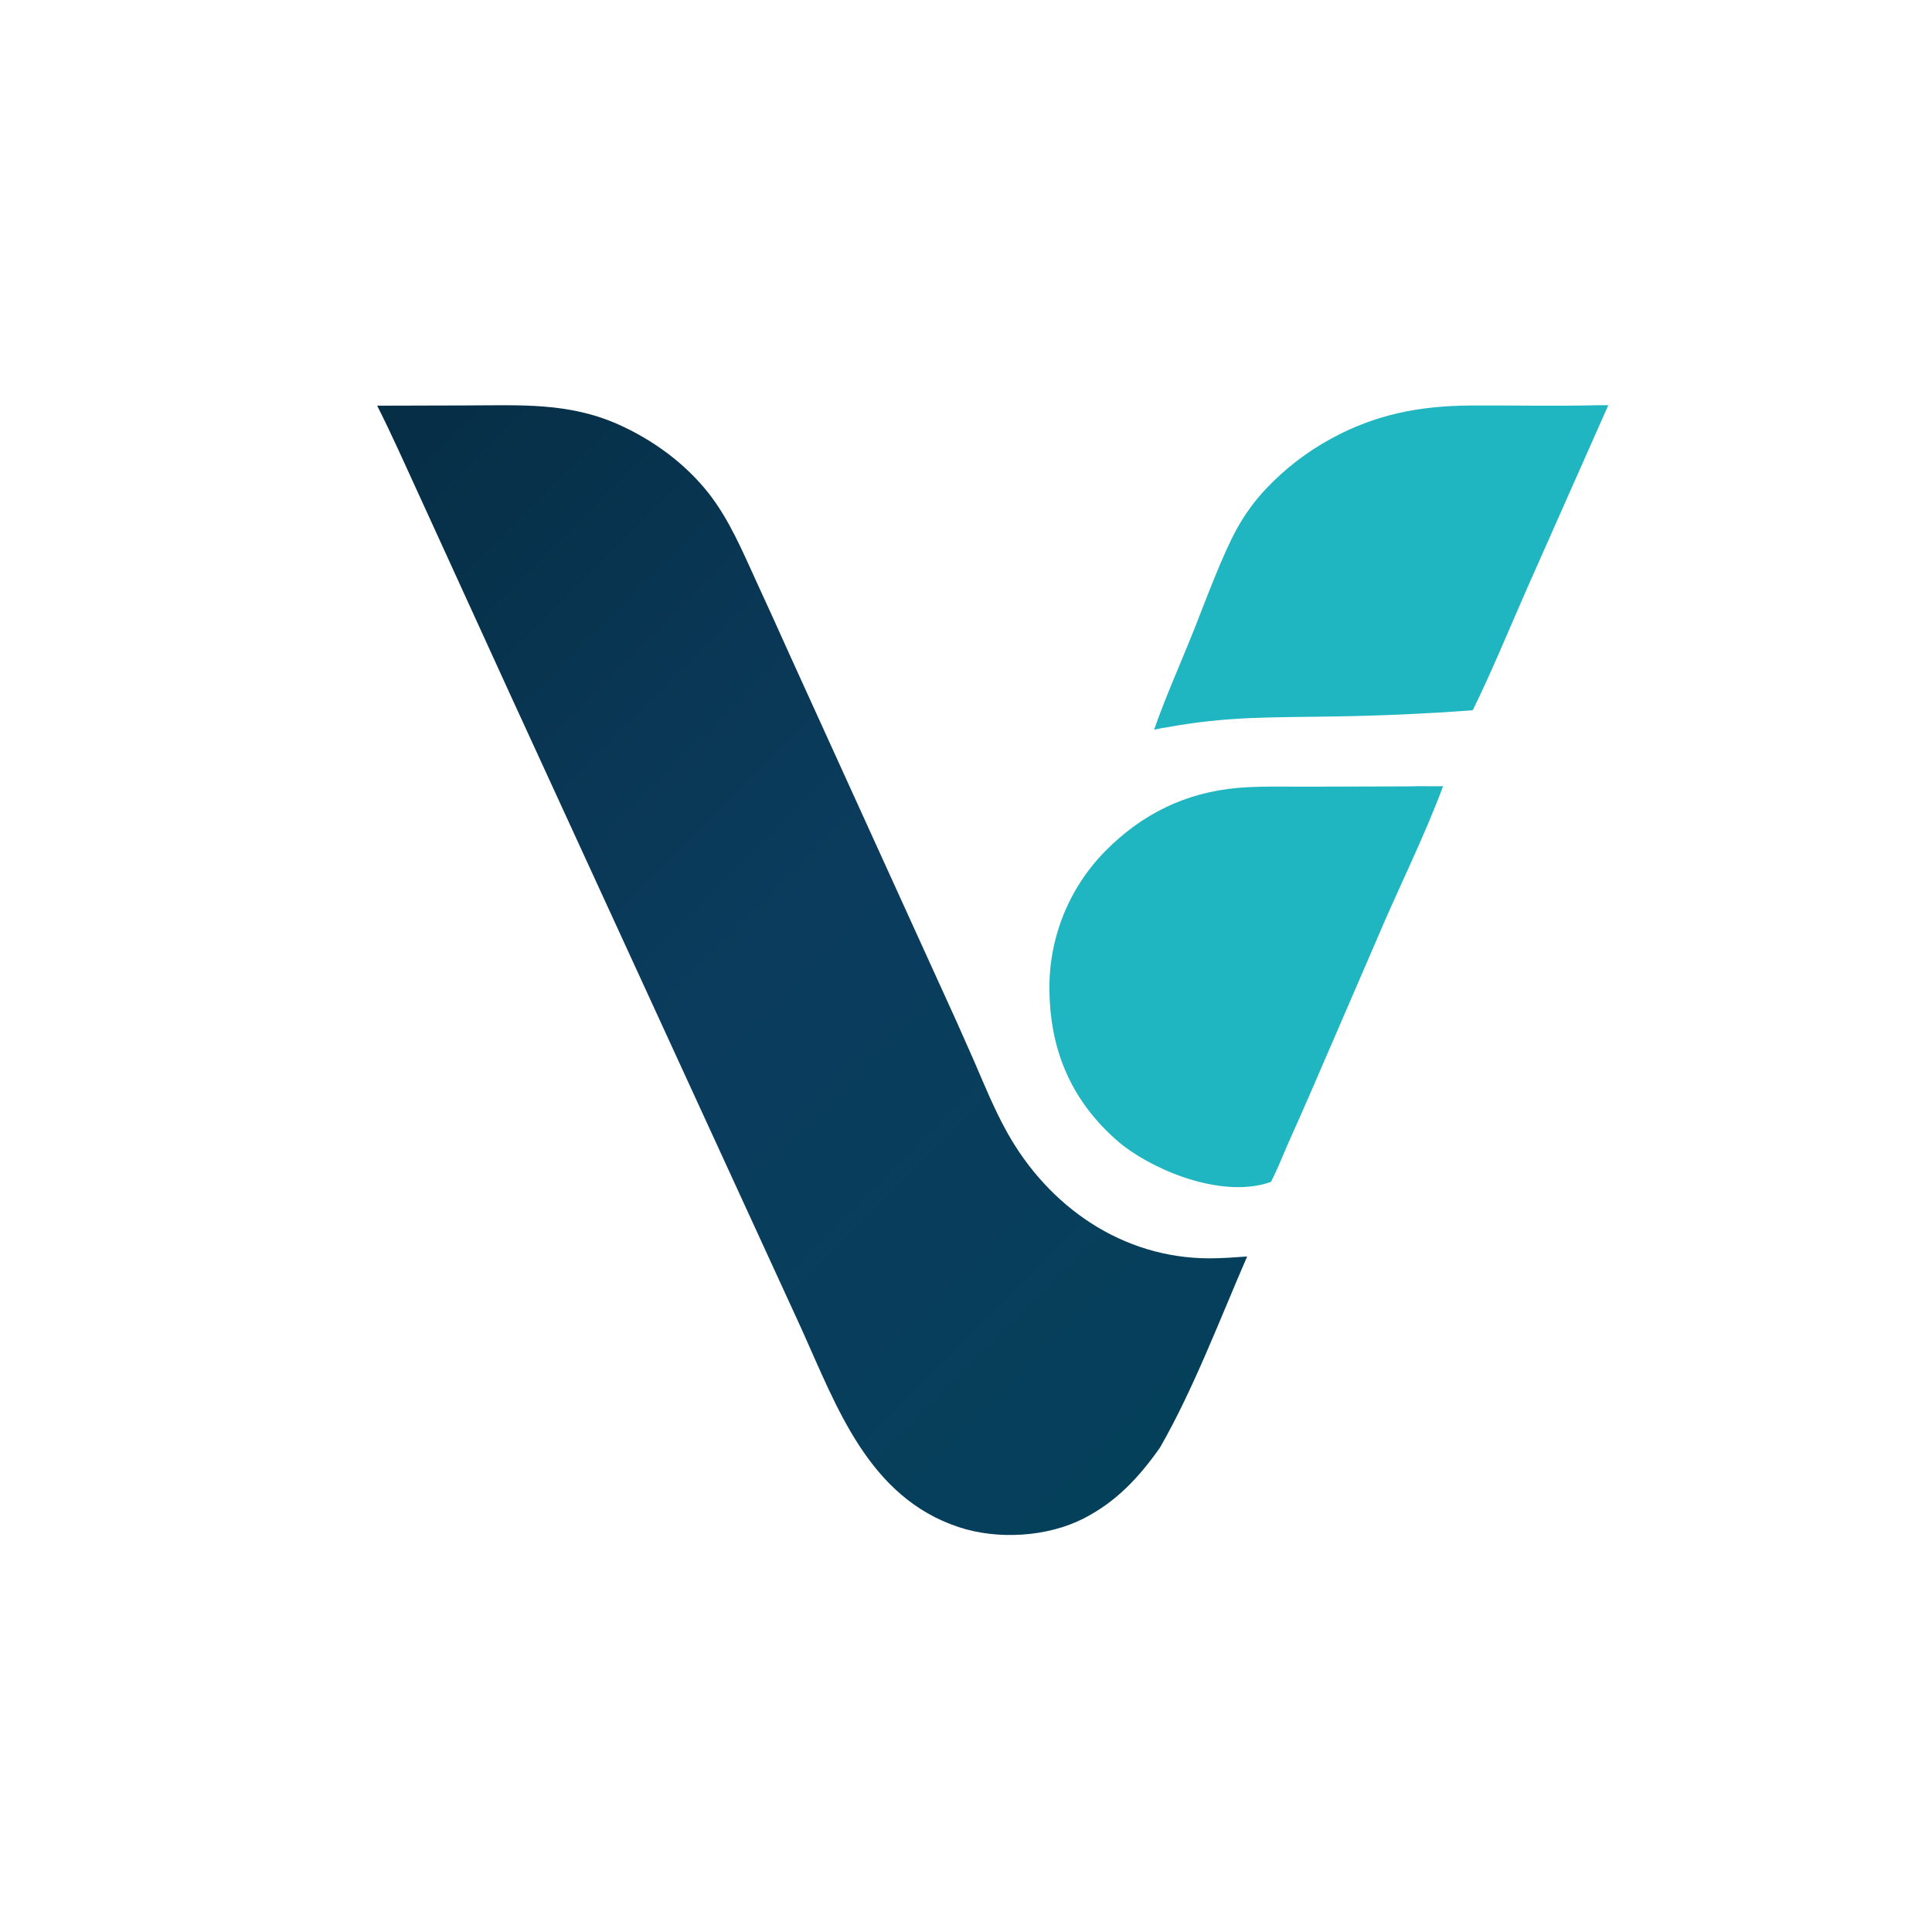
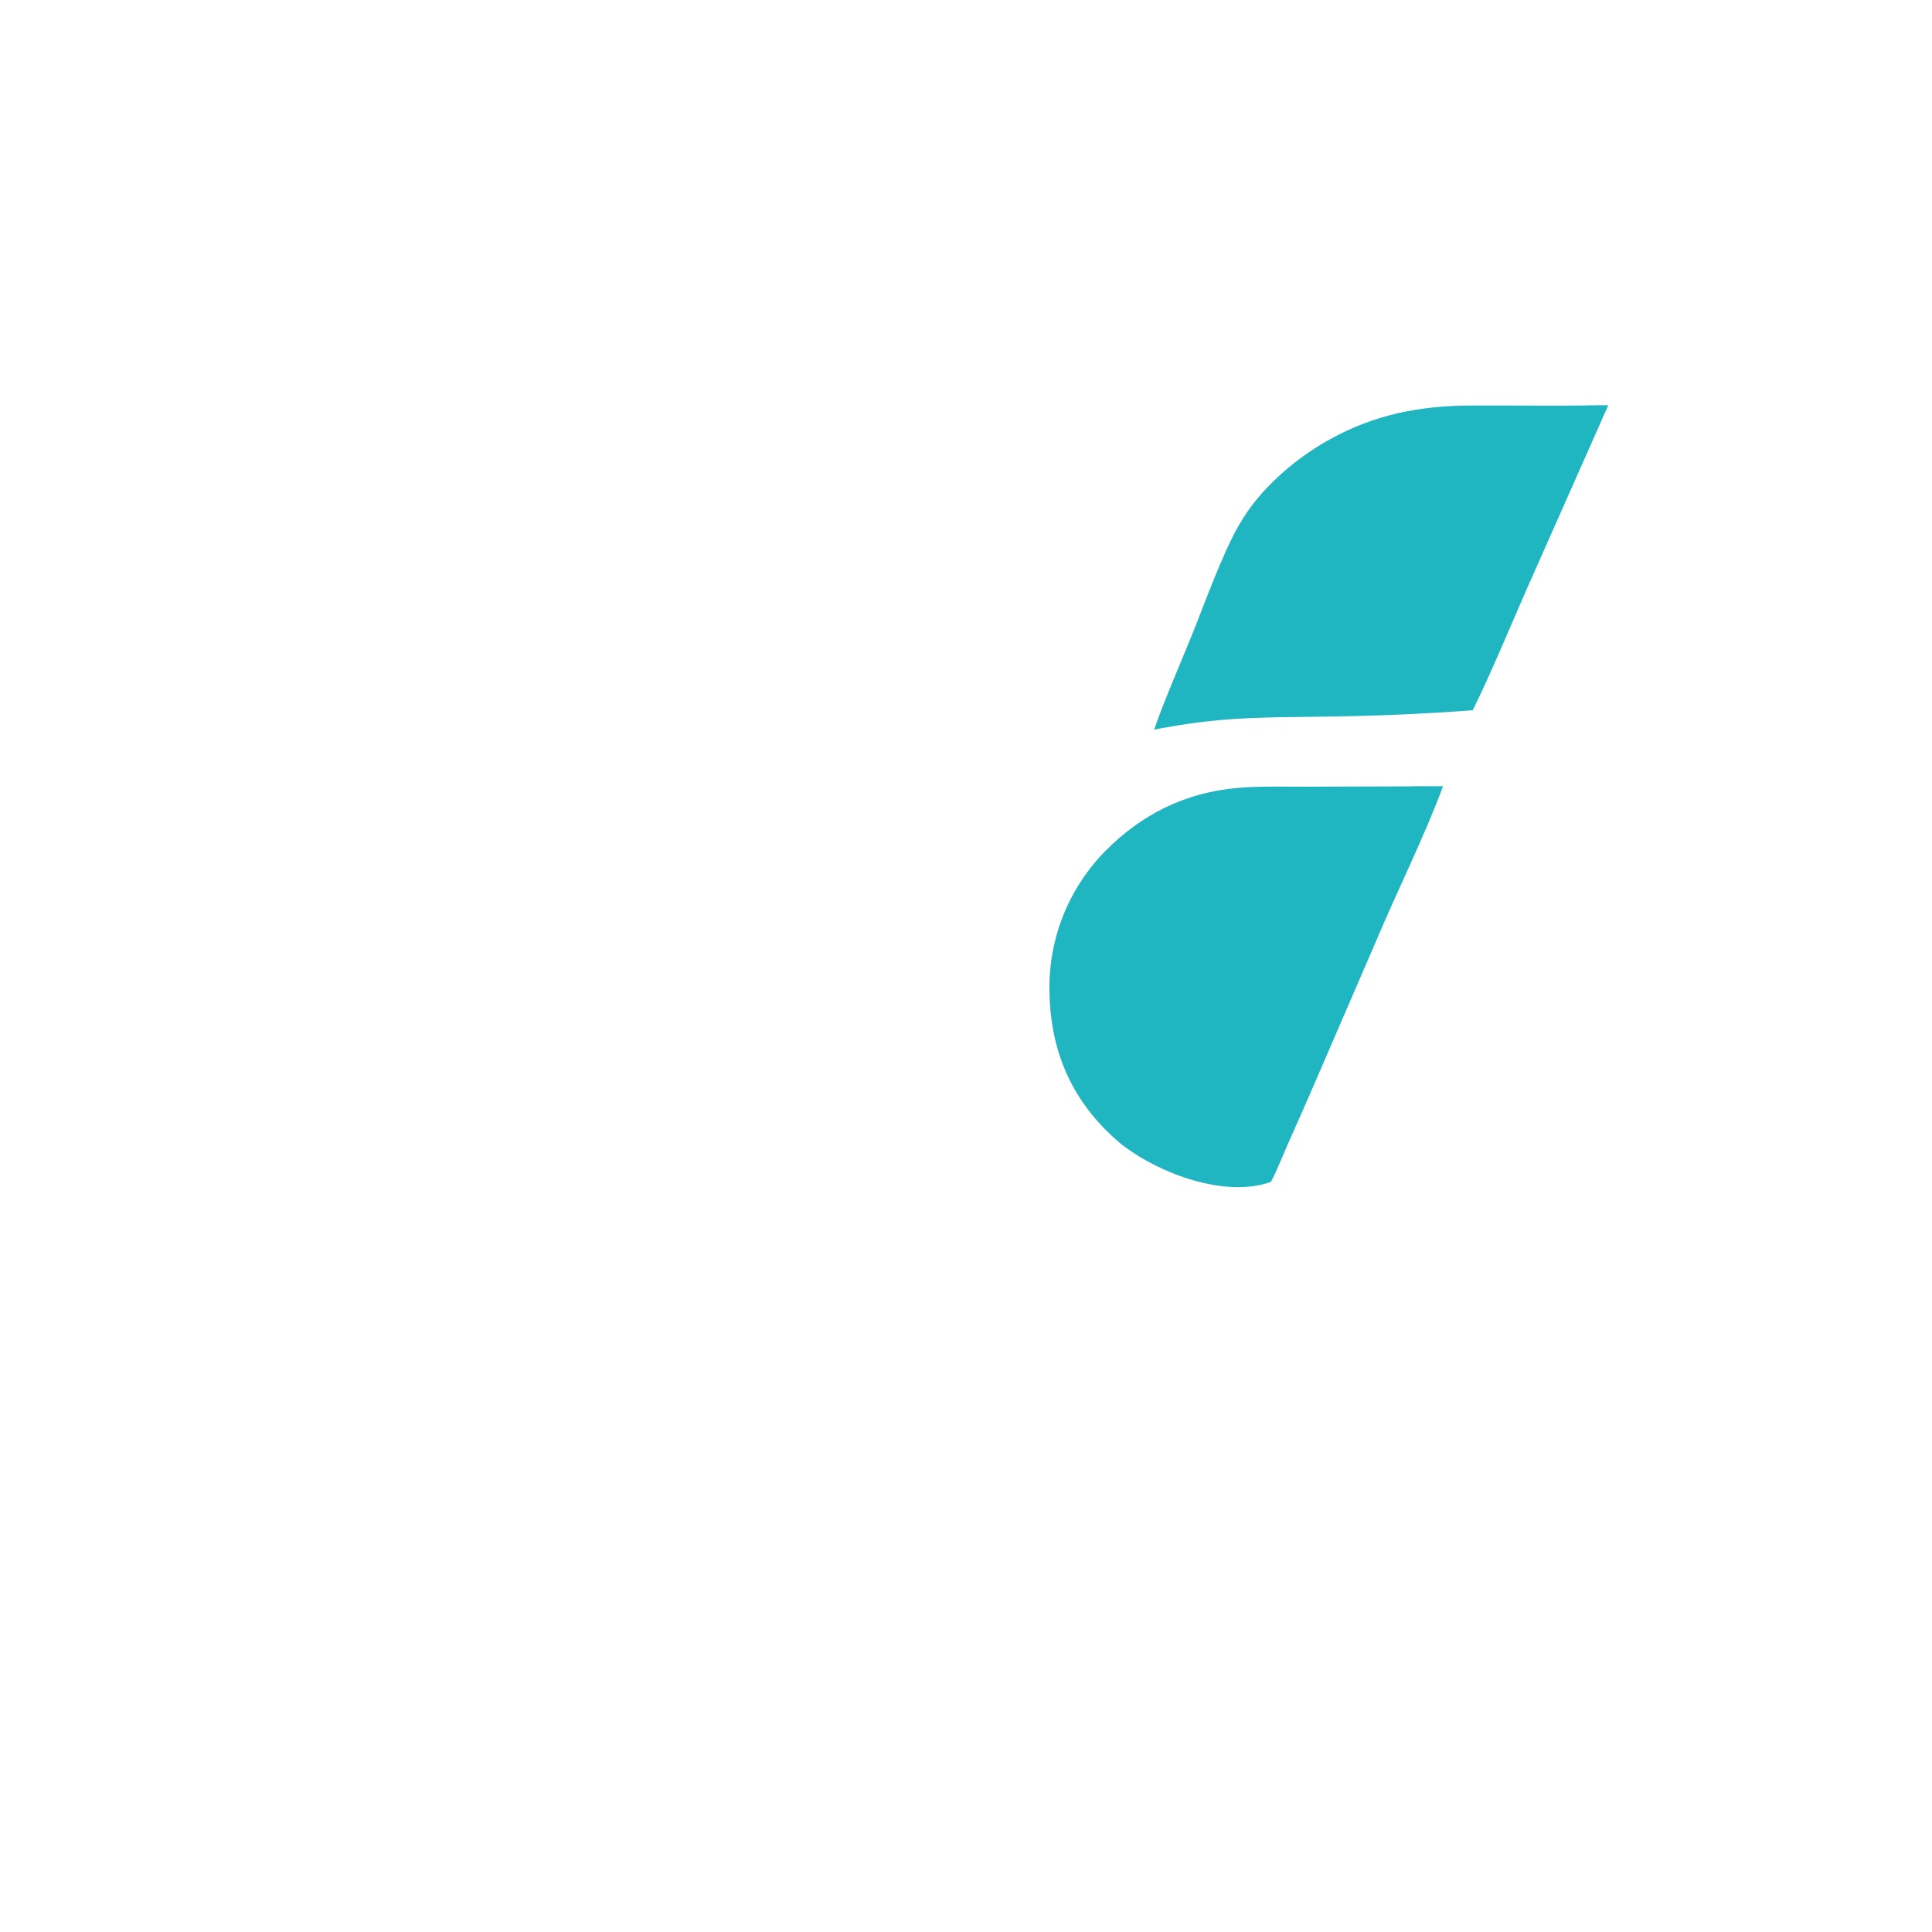
<svg xmlns="http://www.w3.org/2000/svg" width="1241" height="1241" viewBox="0 0 1241 1241">
  <defs>
    <linearGradient id="mainGradient" x1="0" y1="0" x2="900" y2="900" gradientUnits="userSpaceOnUse">
      <stop offset="0%" stop-color="#012130" />
      <stop offset="50%" stop-color="#0B3C5D" />
      <stop offset="100%" stop-color="#004359" />
    </linearGradient>
  </defs>
-   <path fill="url(#mainGradient)" transform="matrix(1.212 0 0 1.212 0 0)" d="M199.889 215.006L247.616 214.874C275.478 214.814 301.308 213.193 327.58 224.886C345.832 233.009 362.904 245.418 375.352 261.148C386.333 275.025 393.411 291.924 400.742 307.922C406.918 321.325 413.023 334.761 419.058 348.228L497.626 520.883C503.959 534.63 510.159 548.437 516.226 562.303C521.817 575.225 526.835 587.696 533.708 600.045C555.704 639.568 594.86 666.91 641.049 666.898C647.754 666.896 654.285 666.377 660.965 665.923C646.677 698.786 632.316 736.769 614.715 767.281C603.702 782.905 591.658 795.892 574.36 804.74C554.968 814.66 528.655 816.164 508.057 809.325C460.409 793.505 443.541 745.865 424.824 704.369L387.379 622.812L270.366 368.027L222.297 262.808C214.913 246.876 207.844 230.665 199.889 215.006Z" />
  <path fill="#1FB6C1" transform="matrix(1.212 0 0 1.212 0 0)" d="M746.748 416.77C752.504 416.536 758.883 416.806 764.791 416.676C755.196 442.747 740.386 472.394 729.362 498.608L695.878 576.101C691.444 586.333 686.941 596.535 682.371 606.706C679.684 612.822 676.612 620.683 673.573 626.384C649.415 635.036 614.959 622.051 595.547 607.392C592.732 605.173 590.039 602.804 587.48 600.295C566.242 579.668 556.521 554.384 556.184 525.072C555.71 497.434 566.373 470.767 585.772 451.074C605.143 431.427 628.292 420.05 655.851 417.586C666.931 416.595 680.295 416.944 691.593 416.93L746.748 416.77Z" />
  <path fill="#1FB6C1" transform="matrix(1.212 0 0 1.212 0 0)" d="M847.427 214.74L852.354 214.783L809.022 312.502C800.447 332.003 789.899 357.573 780.515 376.431C756.14 378.242 731.717 379.333 707.278 379.703C673.614 380.339 650.971 379.455 617.555 385.619C615.965 385.751 613.295 386.407 611.642 386.755C617.454 369.915 626.701 349.25 633.322 332.476C639.254 317.45 647.909 294.086 655.388 280.481C659.699 272.606 665.01 265.321 671.187 258.806C681.092 248.371 692.561 239.543 705.182 232.638C728.863 219.634 752.24 215.12 778.937 214.926C801.681 214.761 824.723 215.336 847.427 214.74Z" />
</svg>